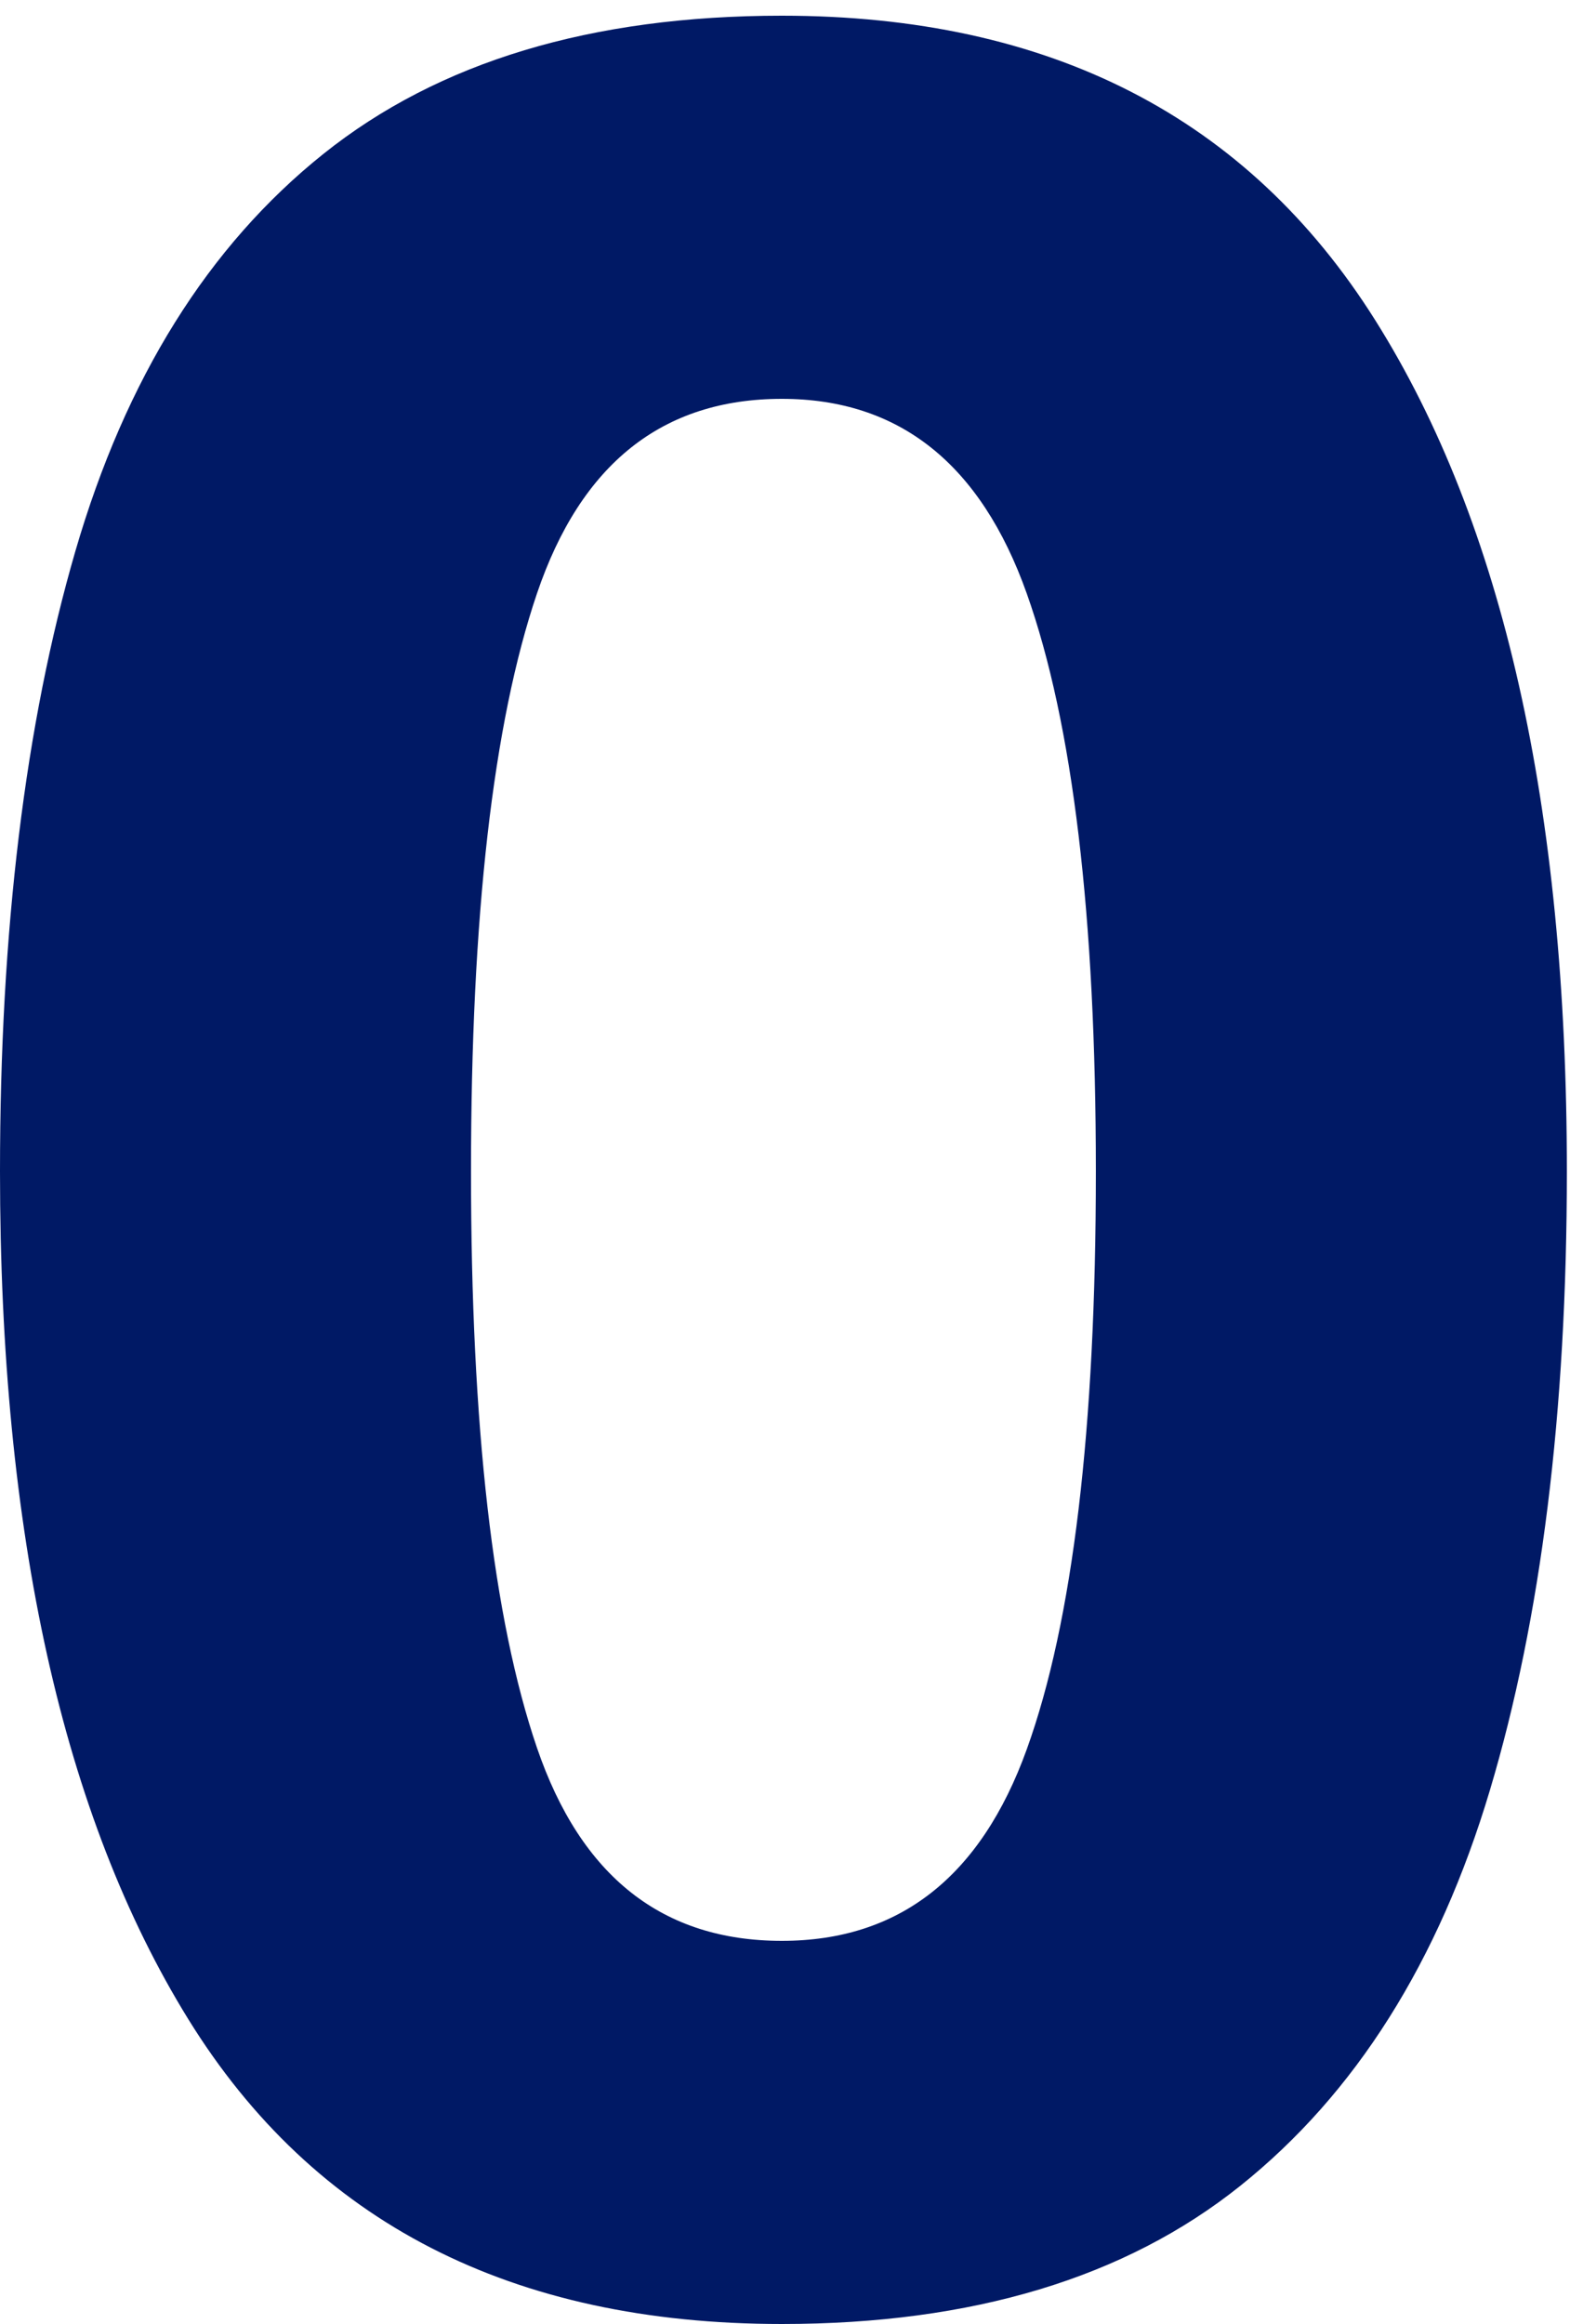
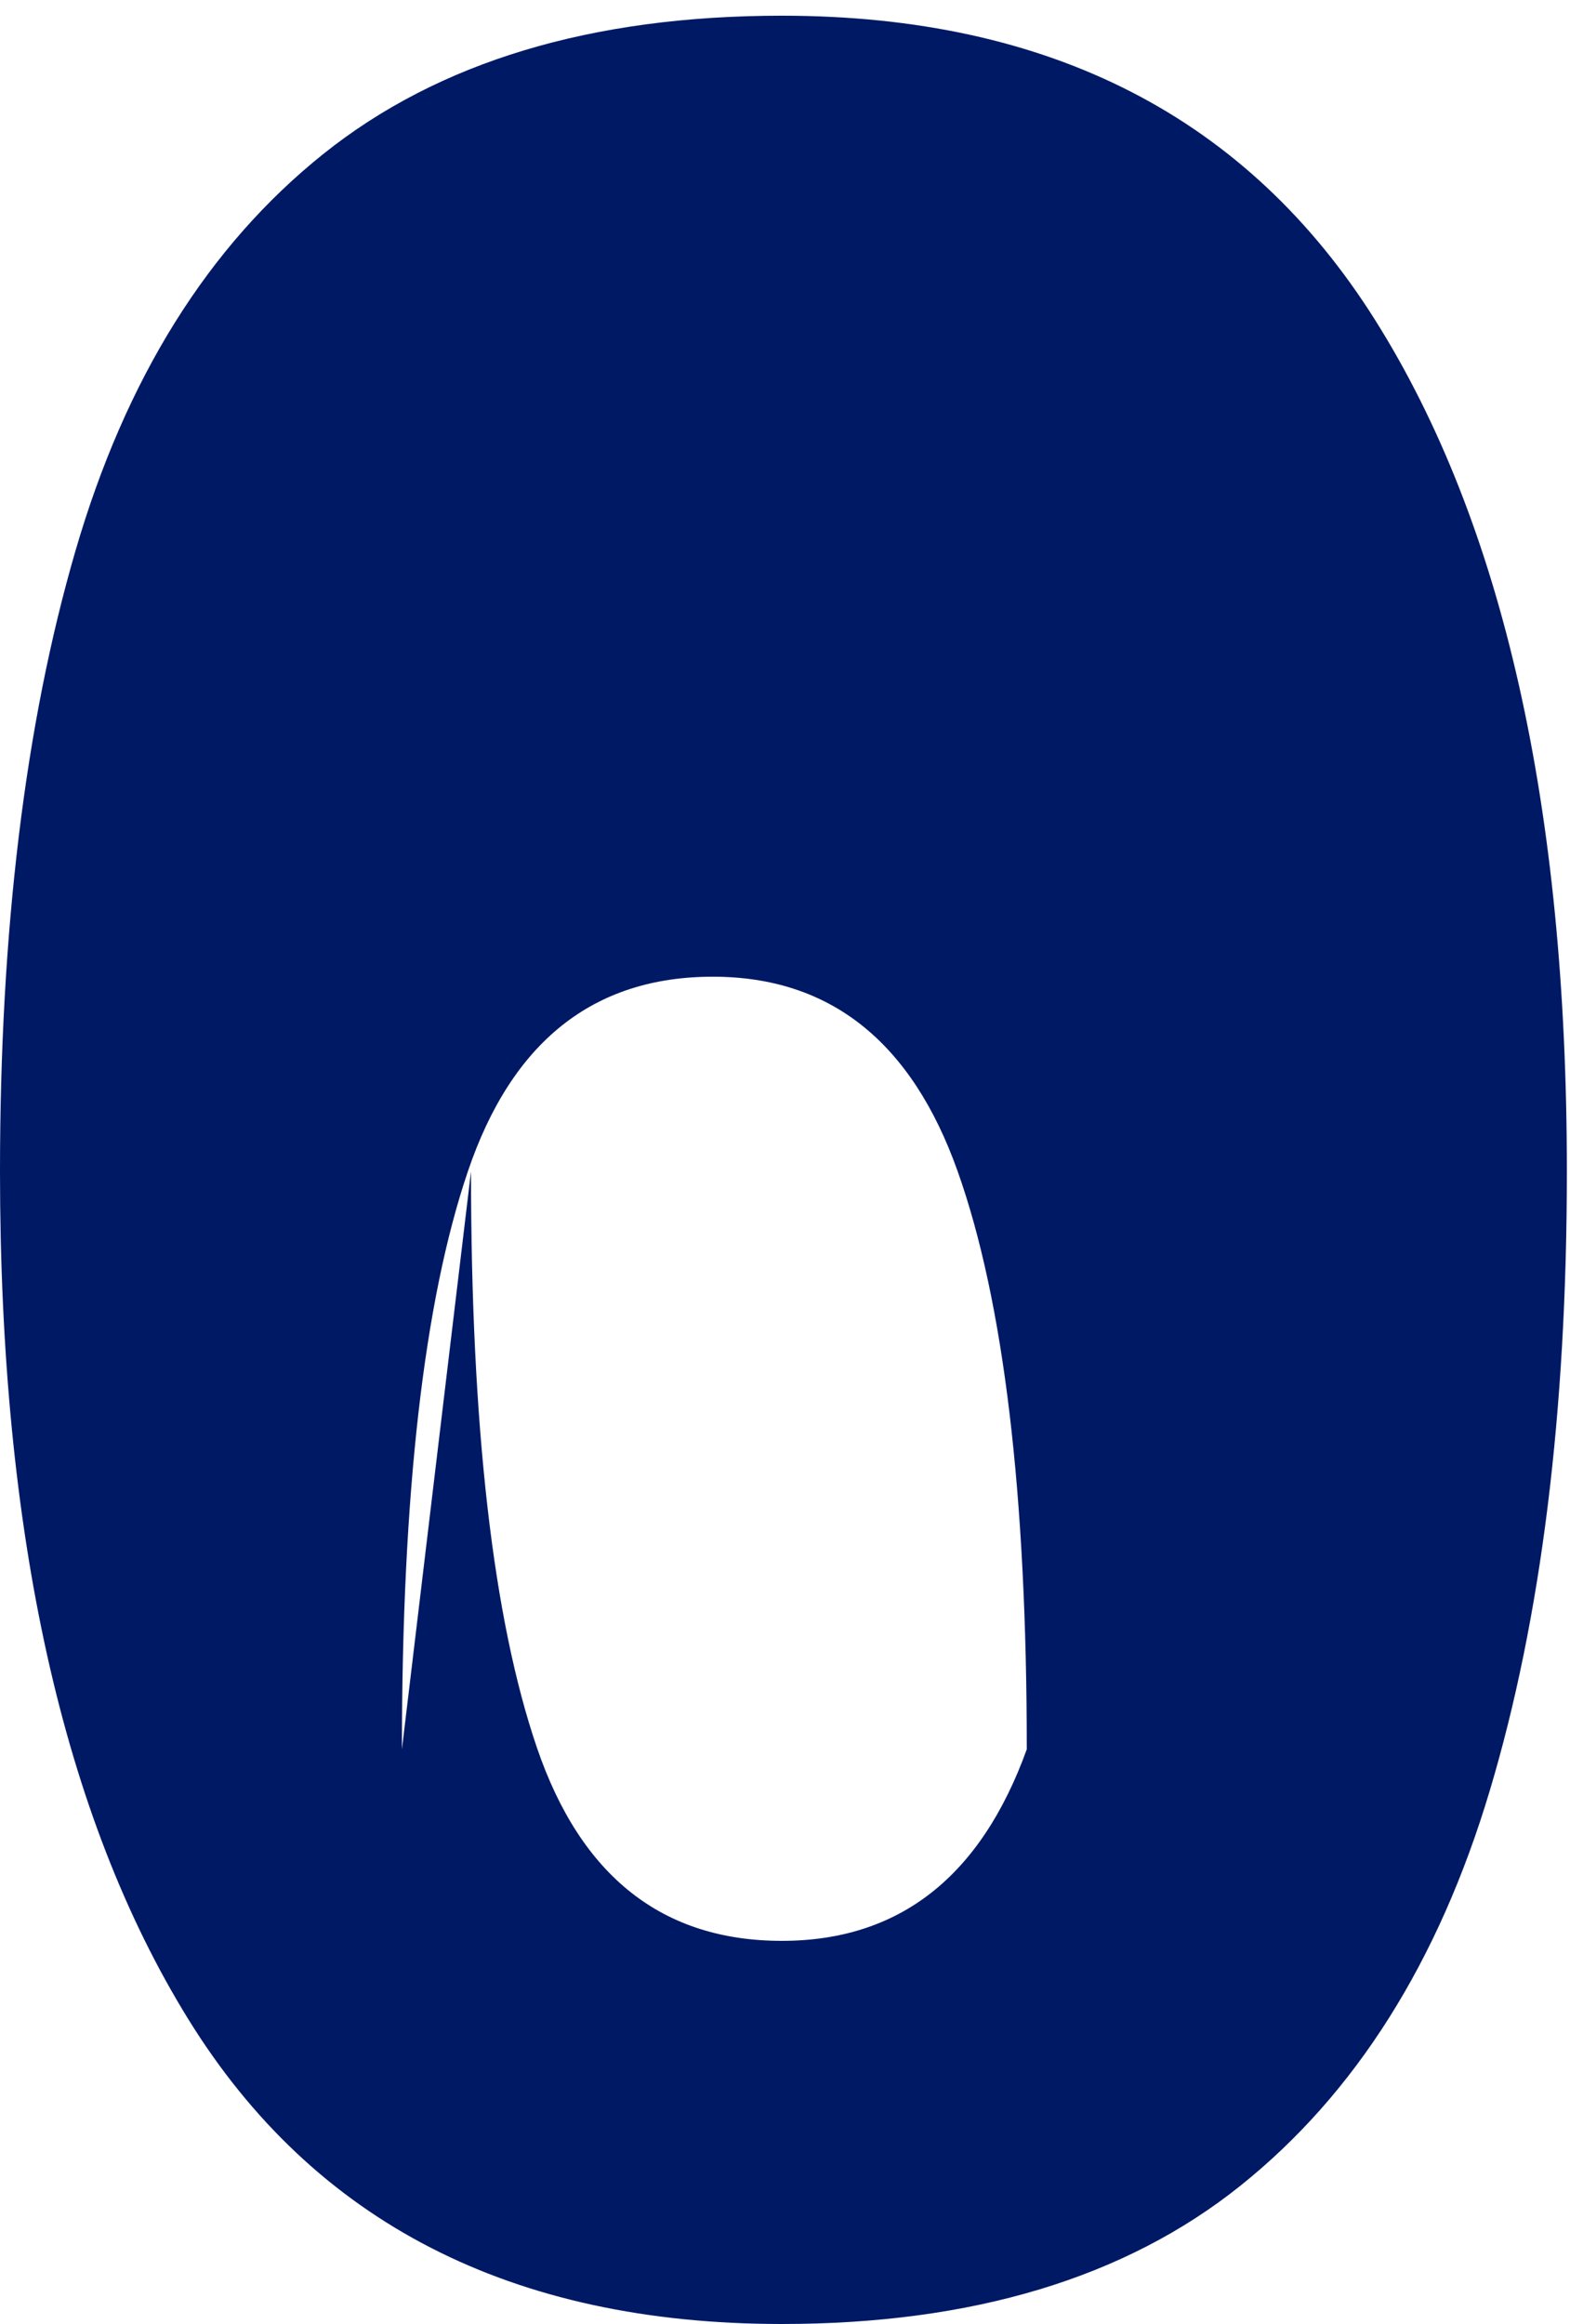
<svg xmlns="http://www.w3.org/2000/svg" height="74" viewBox="0 0 50 74" width="50">
-   <path d="m49.9 36.8c0 7.667-.817 14.233-2.45 19.7s-4.283 9.667-7.95 12.6-8.533 4.4-14.6 4.4c-8.6 0-14.9-3.233-18.9-9.7s-6-15.467-6-27c0-7.667.8-14.25 2.4-19.75s4.233-9.717 7.9-12.65c3.667-2.933 8.533-4.4 14.6-4.4 8.533 0 14.833 3.233 18.9 9.7 4.067 6.467 6.1 15.5 6.1 27.1zm-34.9 0c0 8.133.7 14.25 2.1 18.35s4 6.15 7.8 6.15c3.733 0 6.333-2.033 7.8-6.1s2.2-10.2 2.2-18.4c0-8.133-.733-14.267-2.2-18.4s-4.067-6.2-7.8-6.2c-3.8 0-6.4 2.067-7.8 6.2s-2.1 10.267-2.1 18.4z" fill="#001965" transform="translate(0 .5)" />
+   <path d="m49.9 36.8c0 7.667-.817 14.233-2.45 19.7s-4.283 9.667-7.95 12.6-8.533 4.4-14.6 4.4c-8.6 0-14.9-3.233-18.9-9.7s-6-15.467-6-27c0-7.667.8-14.25 2.4-19.75s4.233-9.717 7.9-12.65c3.667-2.933 8.533-4.4 14.6-4.4 8.533 0 14.833 3.233 18.9 9.7 4.067 6.467 6.1 15.5 6.1 27.1zm-34.9 0c0 8.133.7 14.25 2.1 18.35s4 6.15 7.8 6.15c3.733 0 6.333-2.033 7.8-6.1c0-8.133-.733-14.267-2.2-18.4s-4.067-6.2-7.8-6.2c-3.8 0-6.4 2.067-7.8 6.2s-2.1 10.267-2.1 18.4z" fill="#001965" transform="translate(0 .5)" />
</svg>